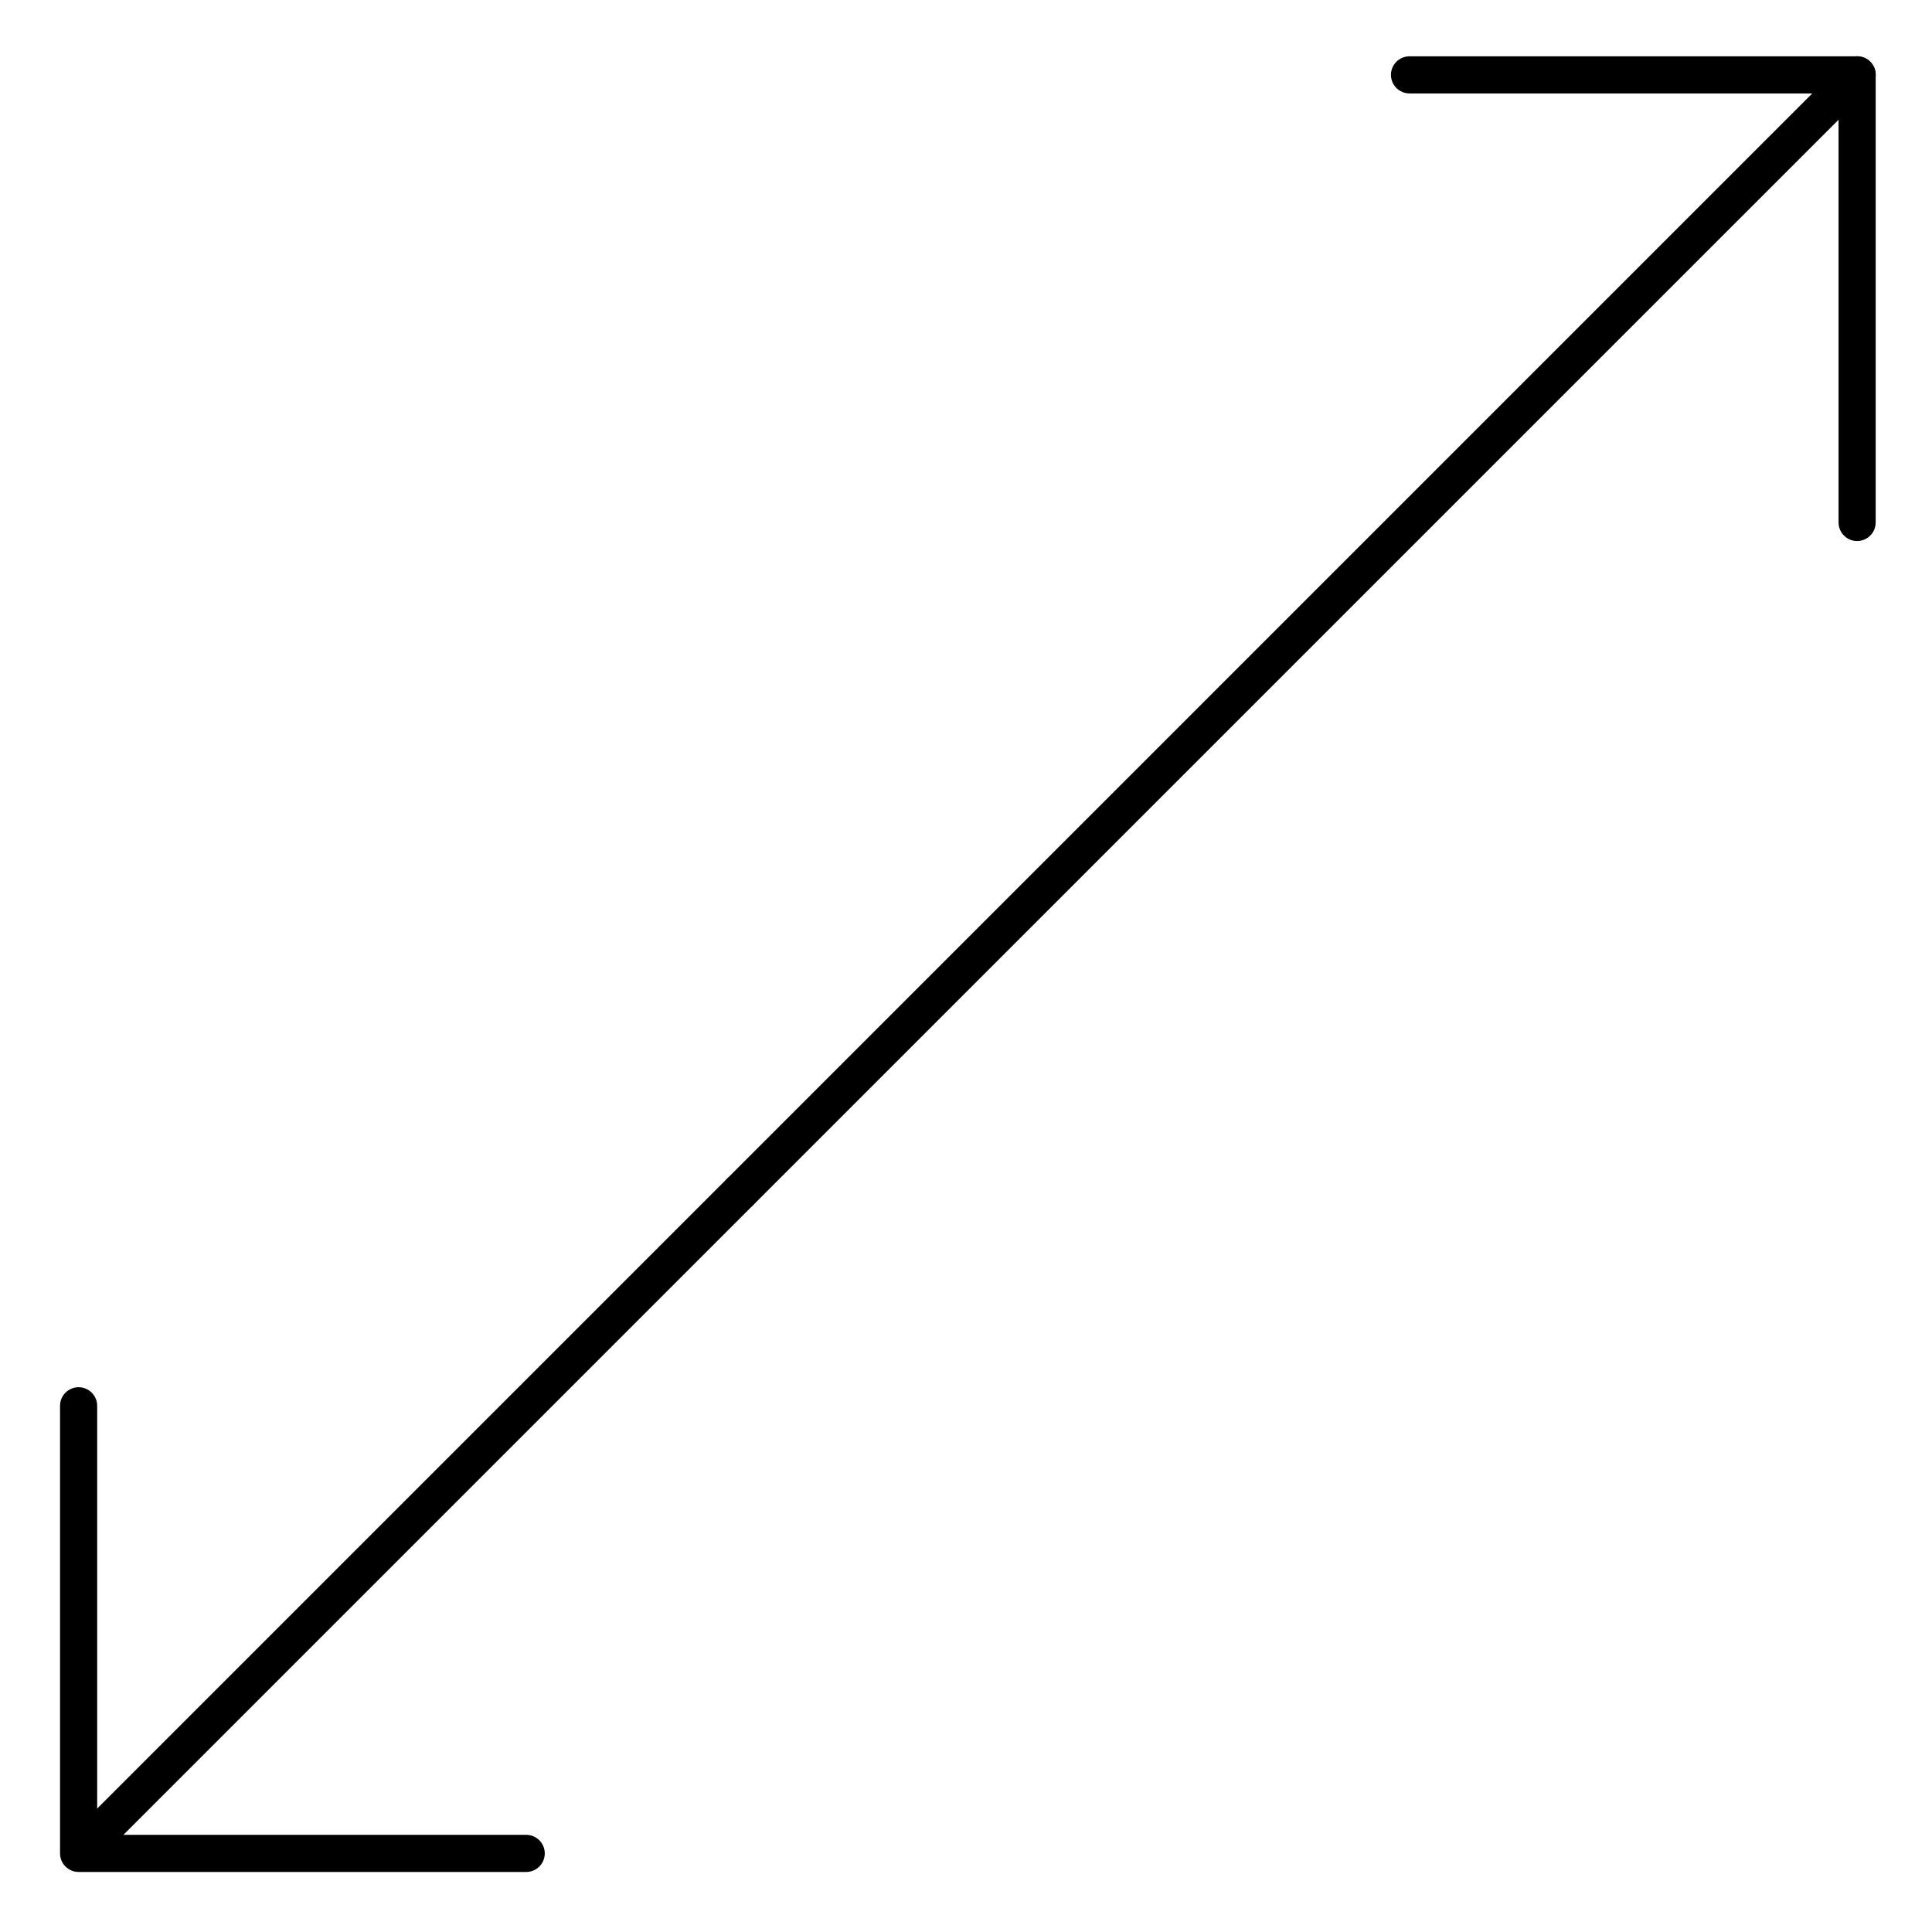
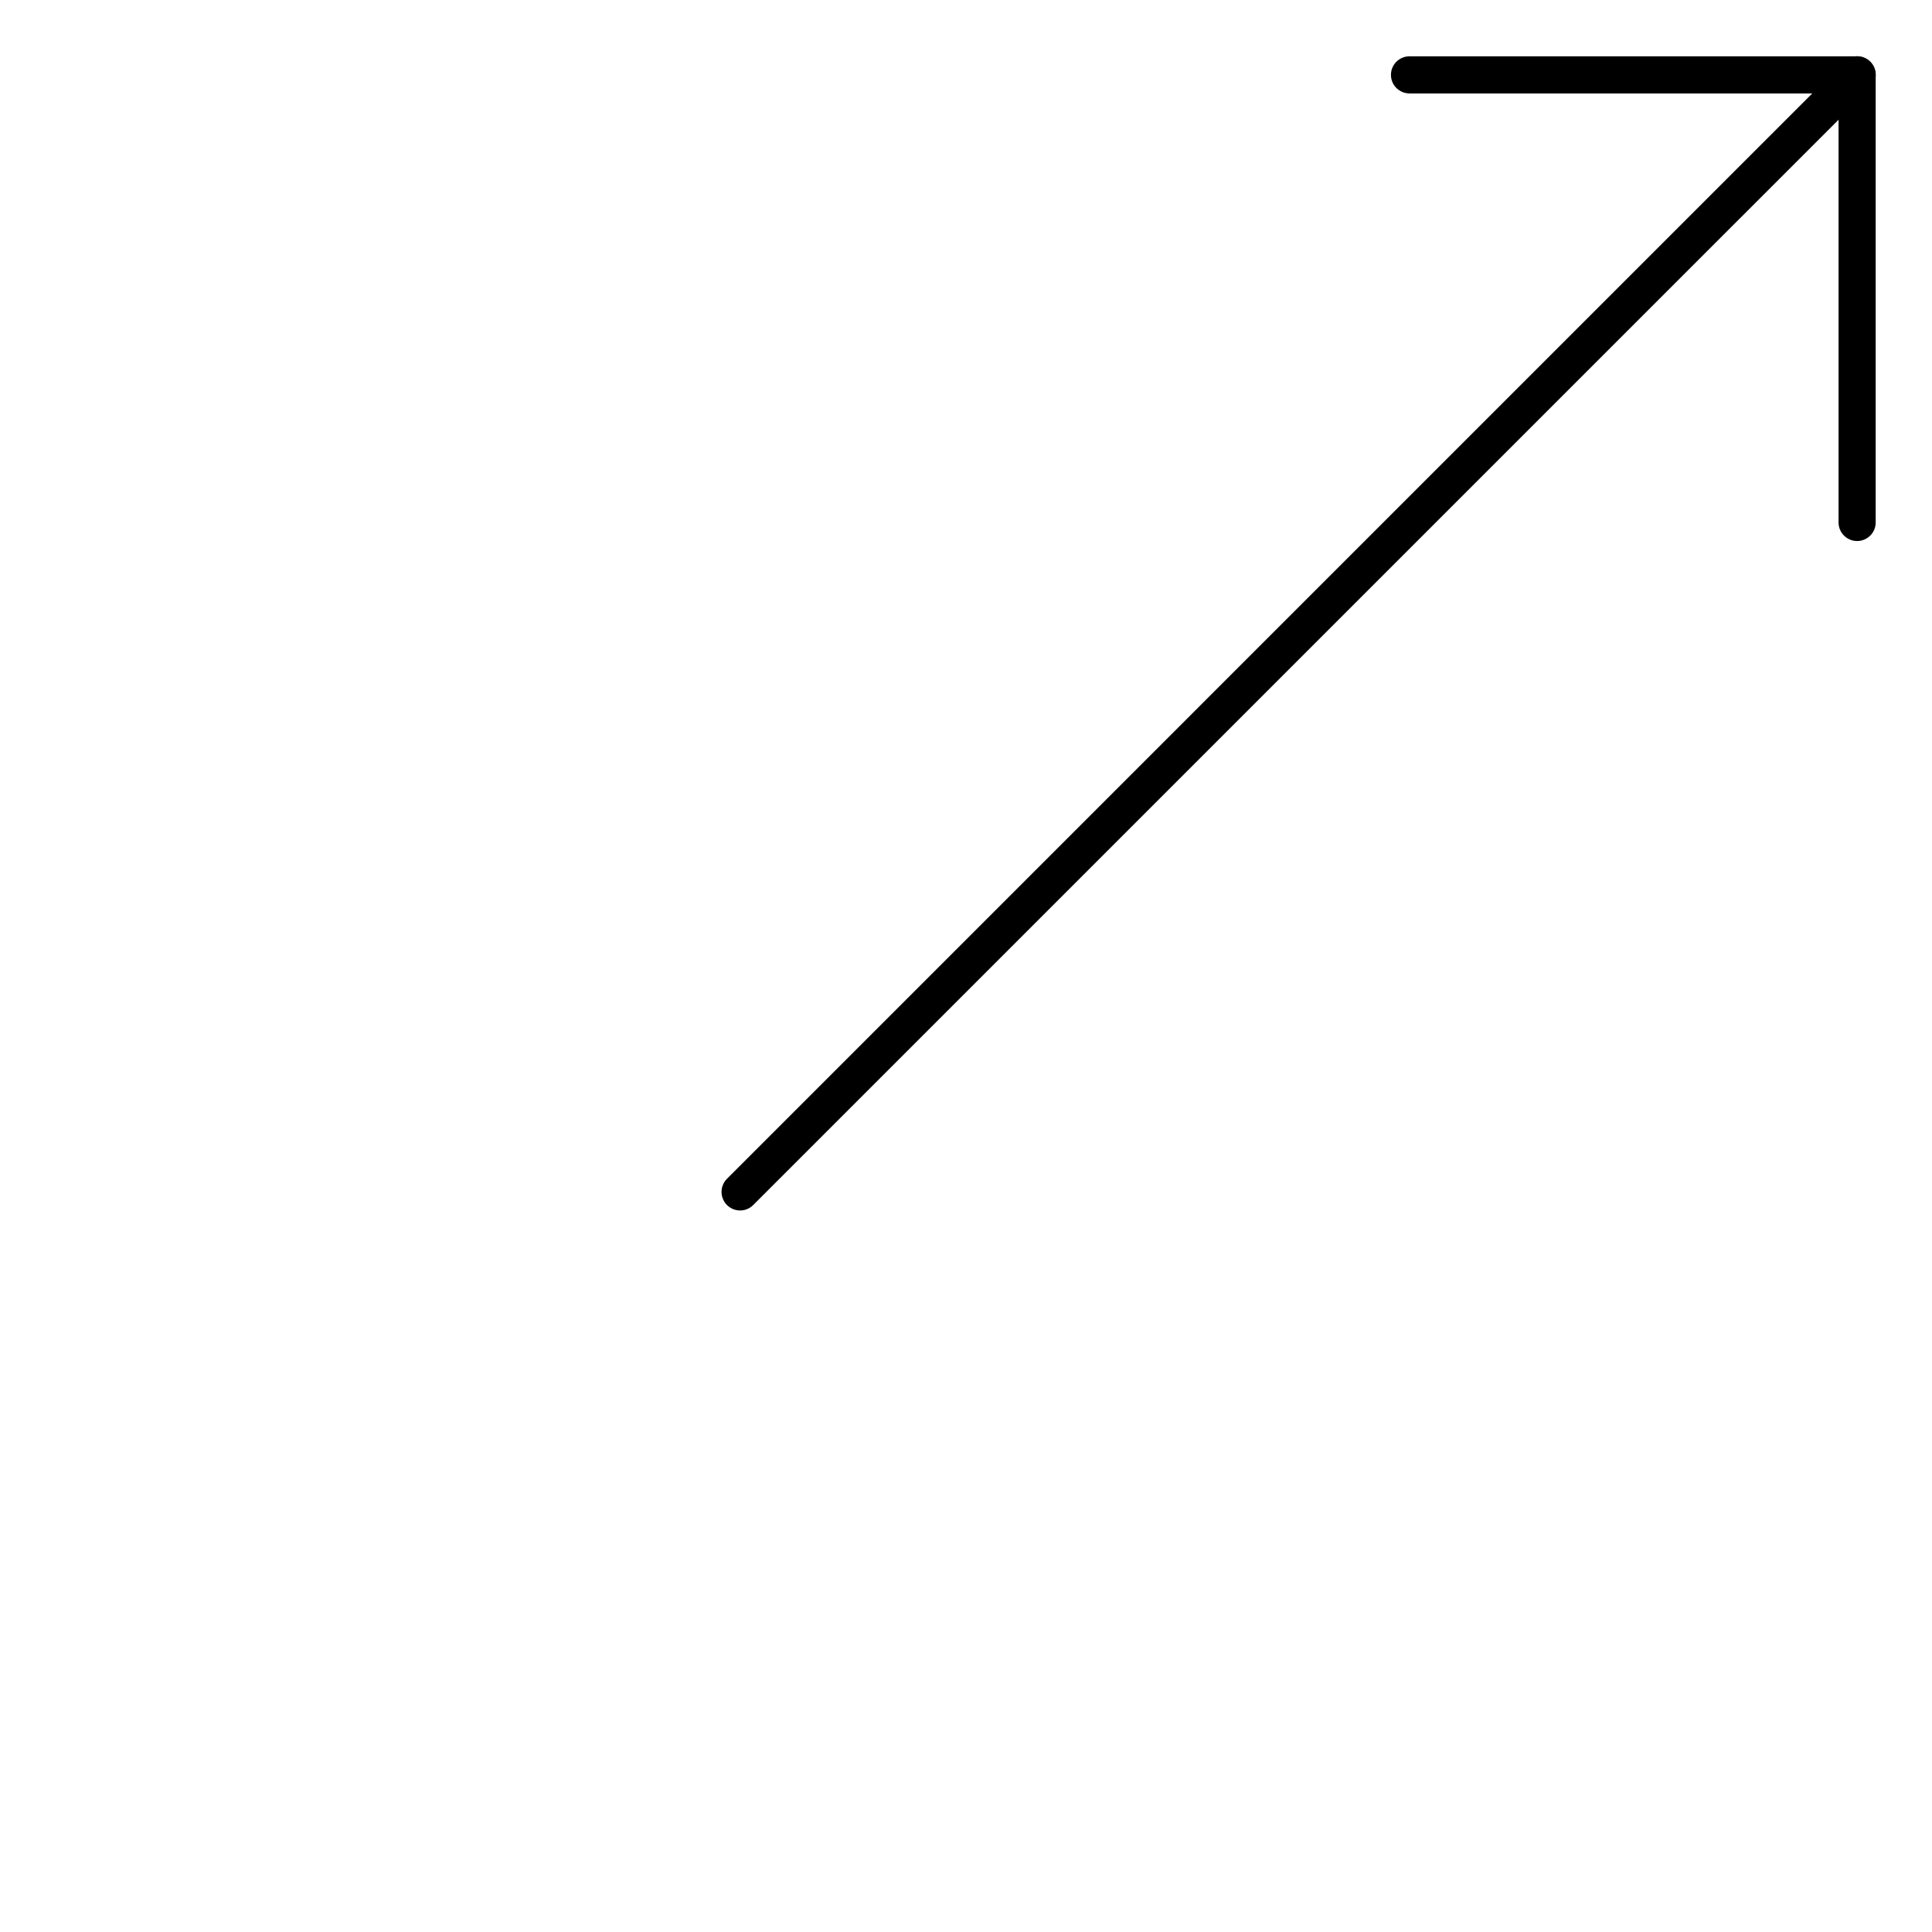
<svg xmlns="http://www.w3.org/2000/svg" fill="#000000" width="800px" height="800px" version="1.1" viewBox="144 144 512 512">
  <g>
    <path d="m340.13 464.79c-1.988 0-3.781-1.199-4.543-3.035-0.762-1.836-0.344-3.949 1.059-5.359l296.03-296.04c1.926-1.926 5.043-1.926 6.969 0 1.922 1.922 1.922 5.043 0 6.965l-296.04 296.03c-0.922 0.922-2.172 1.438-3.473 1.438z" />
-     <path d="m165.15 639.77c-1.305 0-2.555-0.523-3.477-1.445-1.918-1.922-1.918-5.035 0-6.957l174.98-174.98c1.93-1.863 5-1.836 6.898 0.062 1.895 1.895 1.922 4.965 0.059 6.894l-174.98 174.98c-0.922 0.926-2.176 1.445-3.481 1.445z" />
-     <path d="m283.45 640.09h-118.62c-2.715 0-4.918-2.203-4.918-4.918v-118.62c0-2.719 2.203-4.922 4.918-4.922 2.719 0 4.922 2.203 4.922 4.922v113.7h113.7c2.715 0 4.918 2.203 4.918 4.922 0 2.715-2.203 4.918-4.918 4.918z" />
    <path d="m636.16 287.38c-2.719 0-4.922-2.203-4.922-4.918v-113.7h-113.7c-2.719 0-4.922-2.203-4.922-4.922 0-2.715 2.203-4.918 4.922-4.918h118.62c1.305 0 2.555 0.52 3.477 1.441 0.926 0.922 1.441 2.172 1.441 3.477v118.62c0 1.305-0.516 2.555-1.441 3.477-0.922 0.922-2.172 1.441-3.477 1.441z" />
  </g>
</svg>